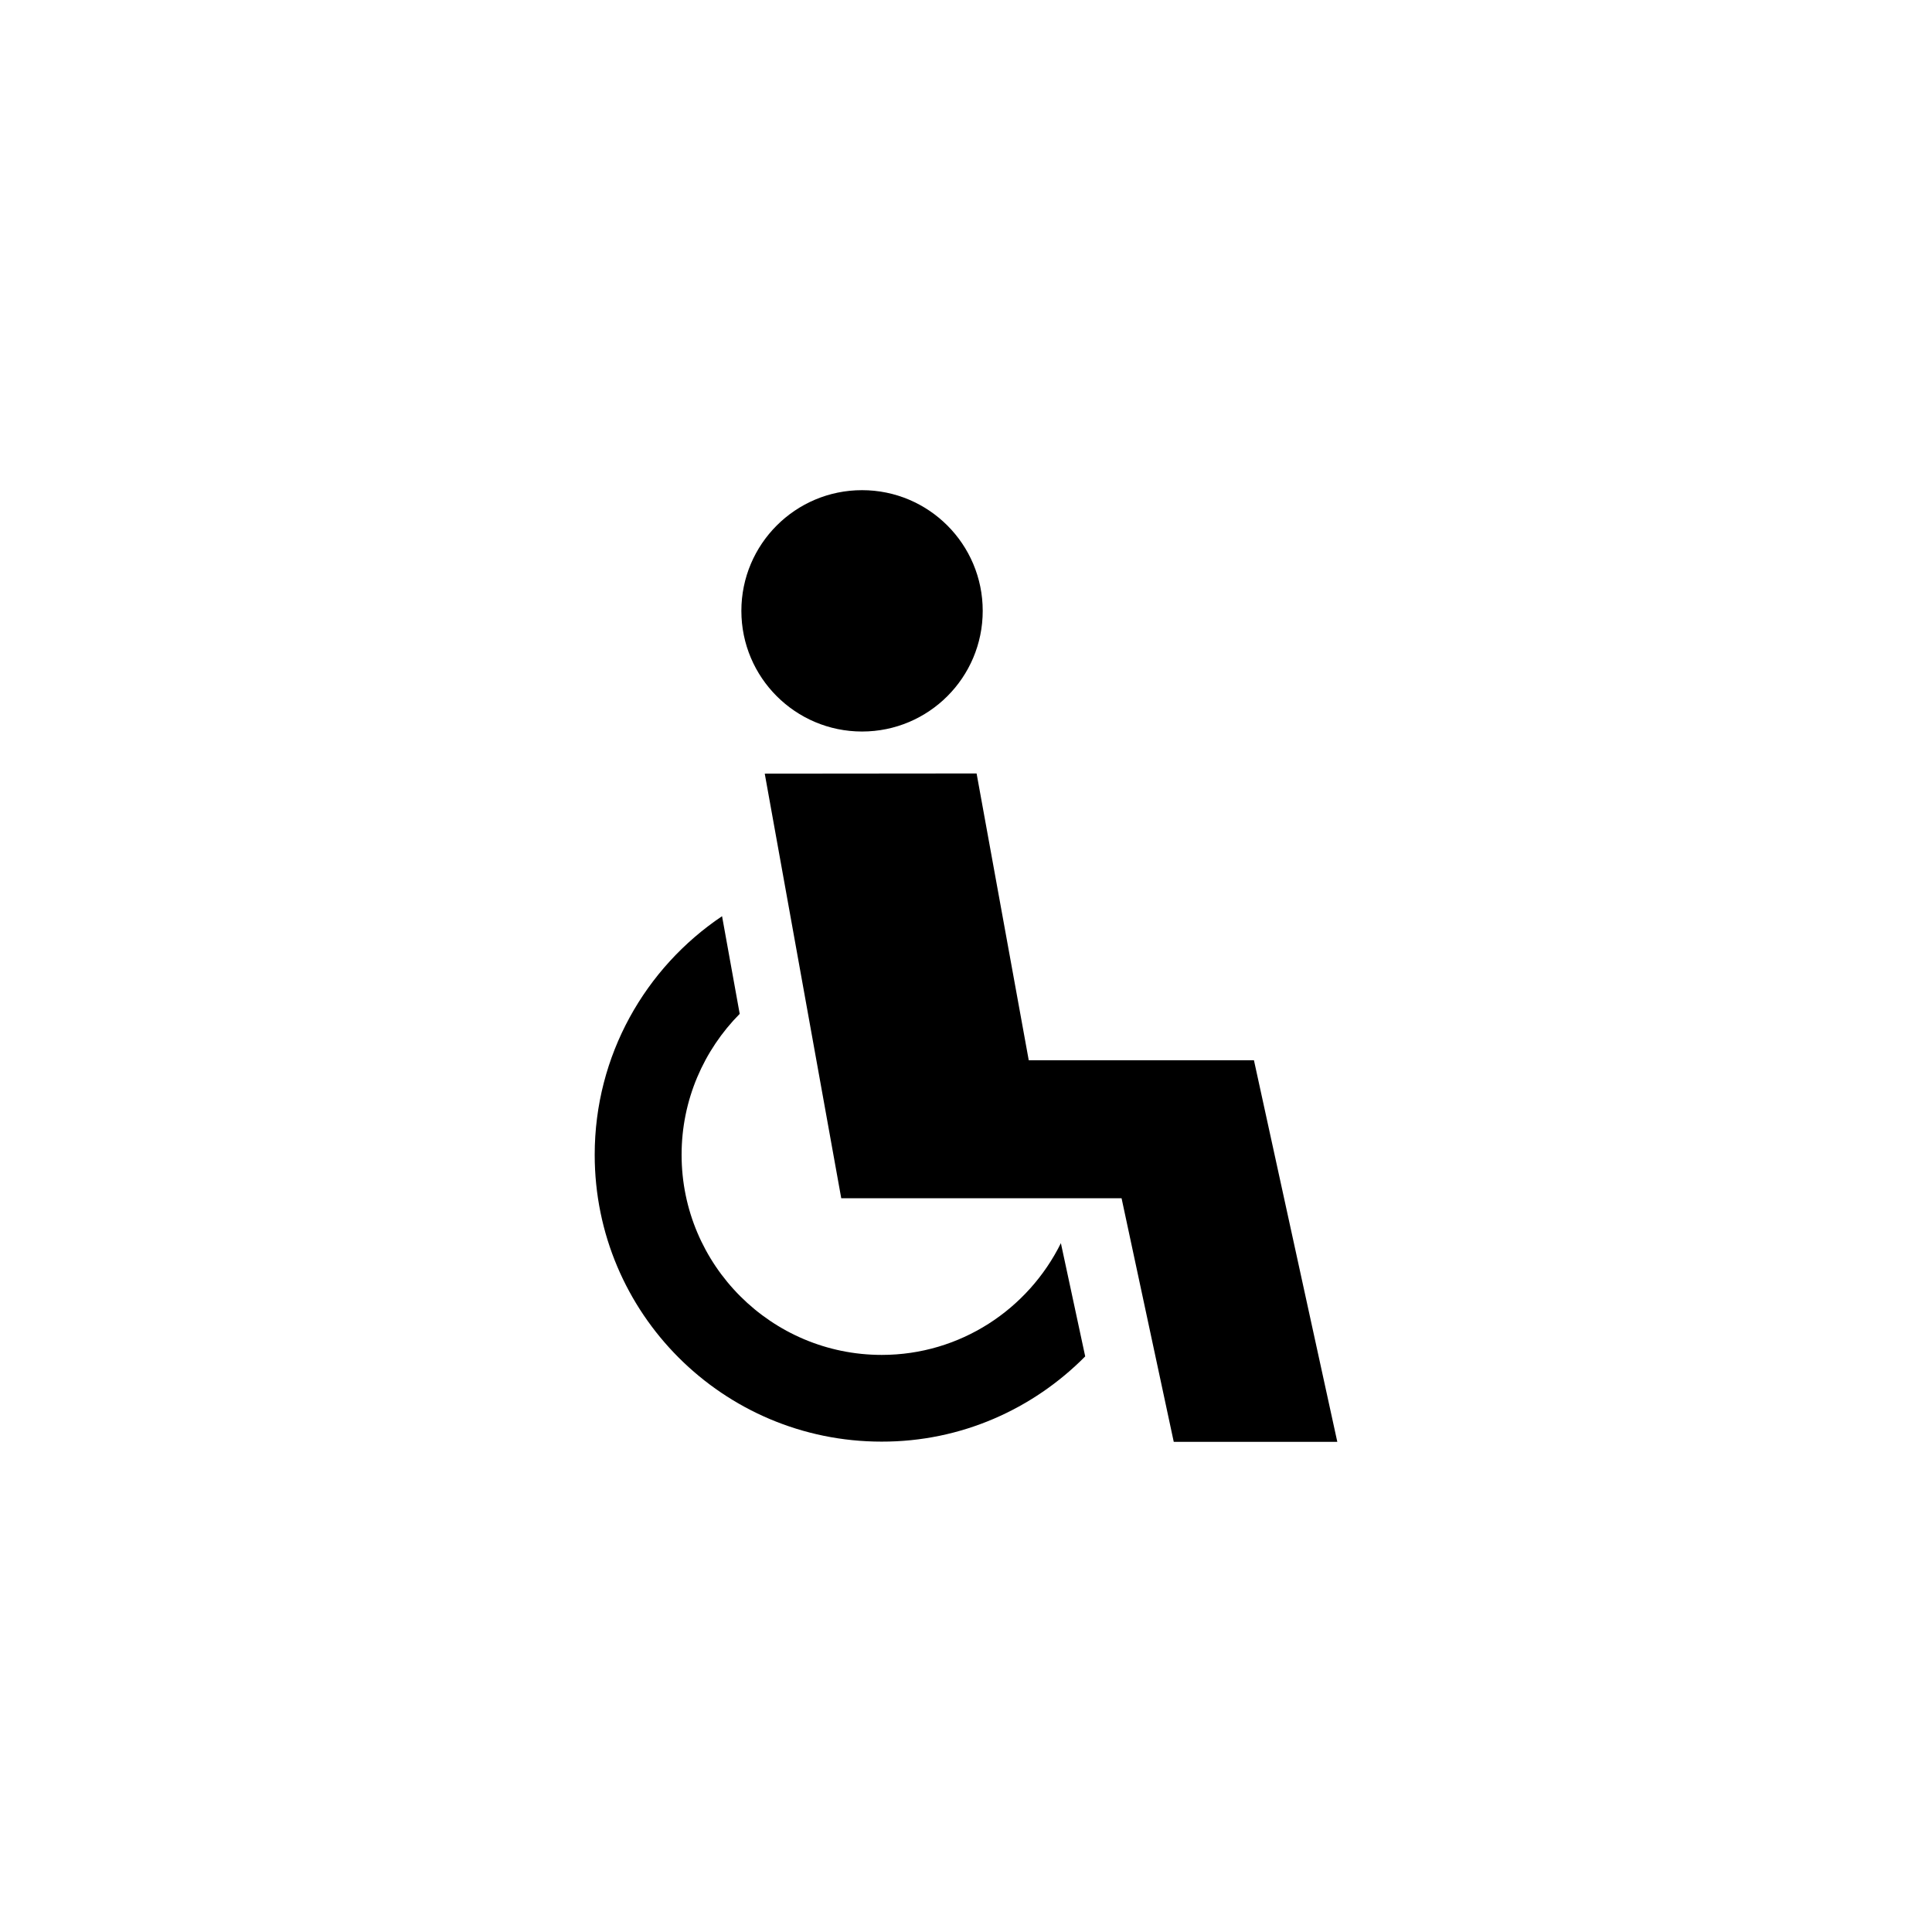
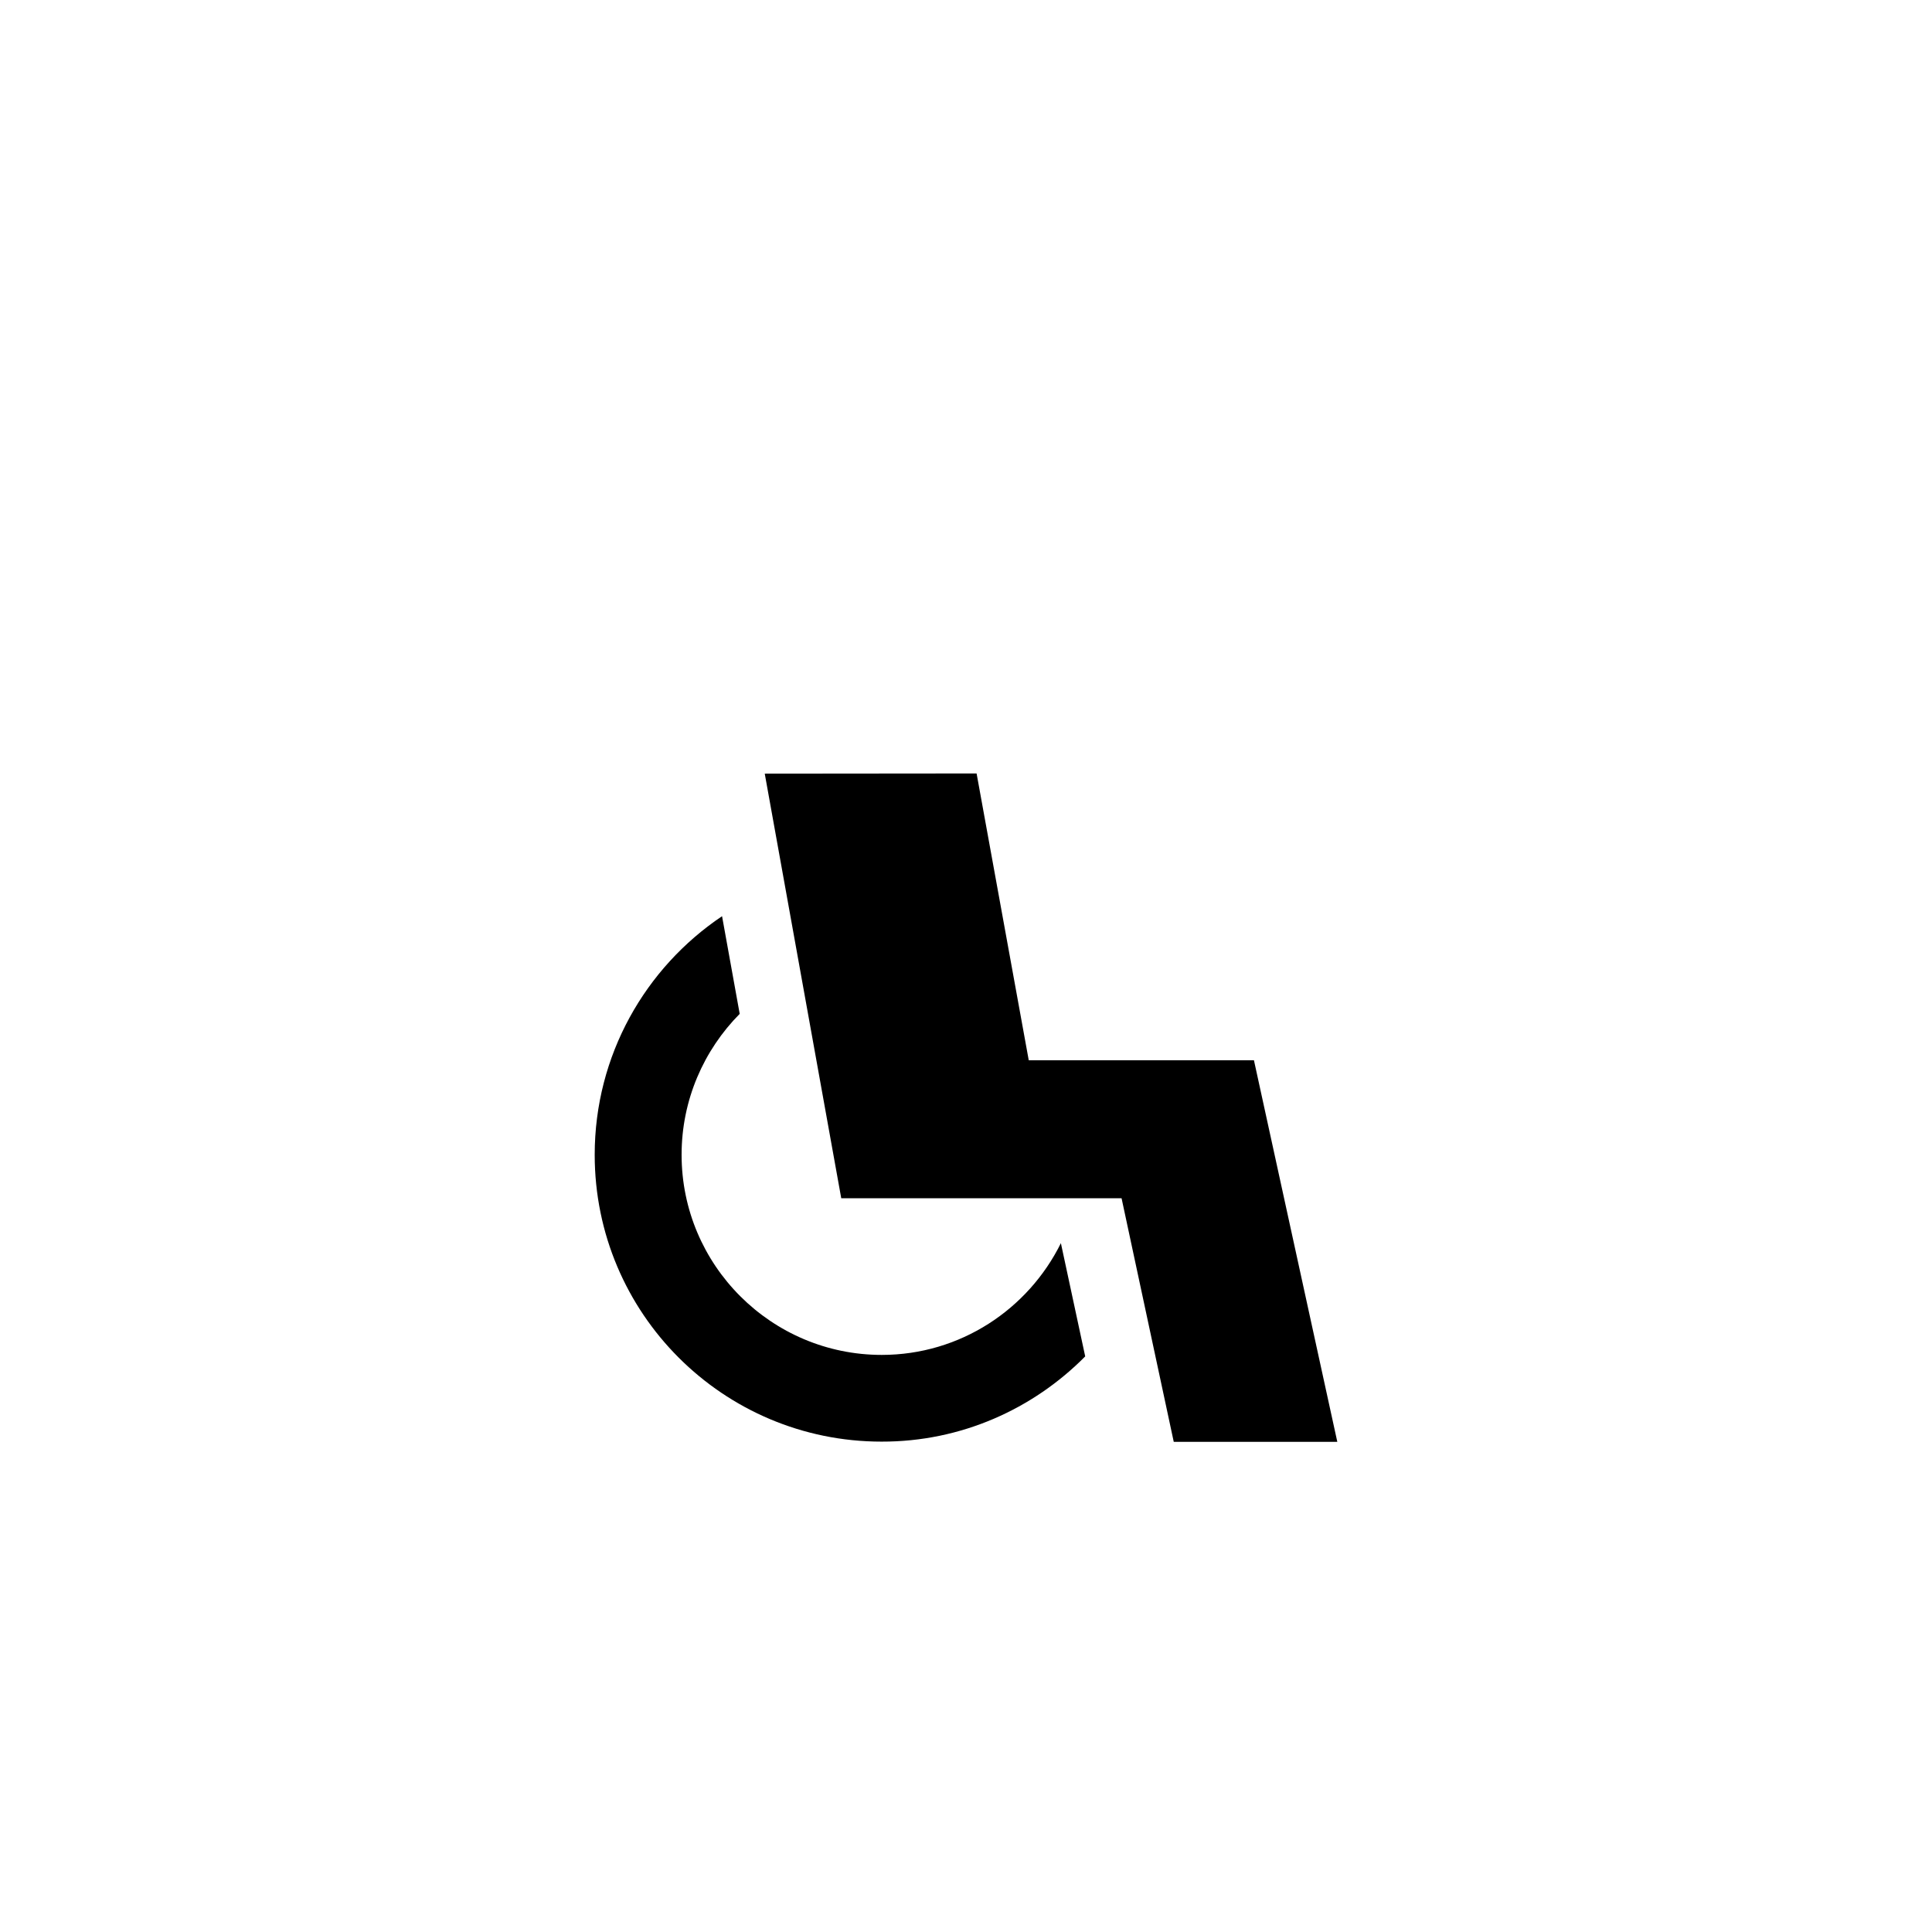
<svg xmlns="http://www.w3.org/2000/svg" fill="#000000" width="800px" height="800px" version="1.1" viewBox="144 144 512 512">
  <g>
    <path d="m476.31 424.99h-59.68l-13.824-76.016-56.141 0.051 20.273 112.52h74.289l13.828 64.551h43.344z" />
-     <path d="m404.43 305.88c0 17.66-14.316 31.98-31.98 31.98-17.66 0-31.98-14.32-31.98-31.98 0-17.664 14.32-31.98 31.98-31.98 17.664 0 31.98 14.316 31.98 31.98" />
    <path d="m431.59 503.46-6.445-30.012c-8.66 17.516-26.668 29.617-47.477 29.617-29.227 0-53.039-23.762-53.039-53.039 0-14.562 5.902-27.75 15.398-37.344l-4.676-25.879c-20.367 13.684-33.75 36.906-33.75 63.227 0 42.016 34.047 76.016 76.016 76.016 21.105 0.047 40.195-8.66 53.973-22.586" />
  </g>
</svg>